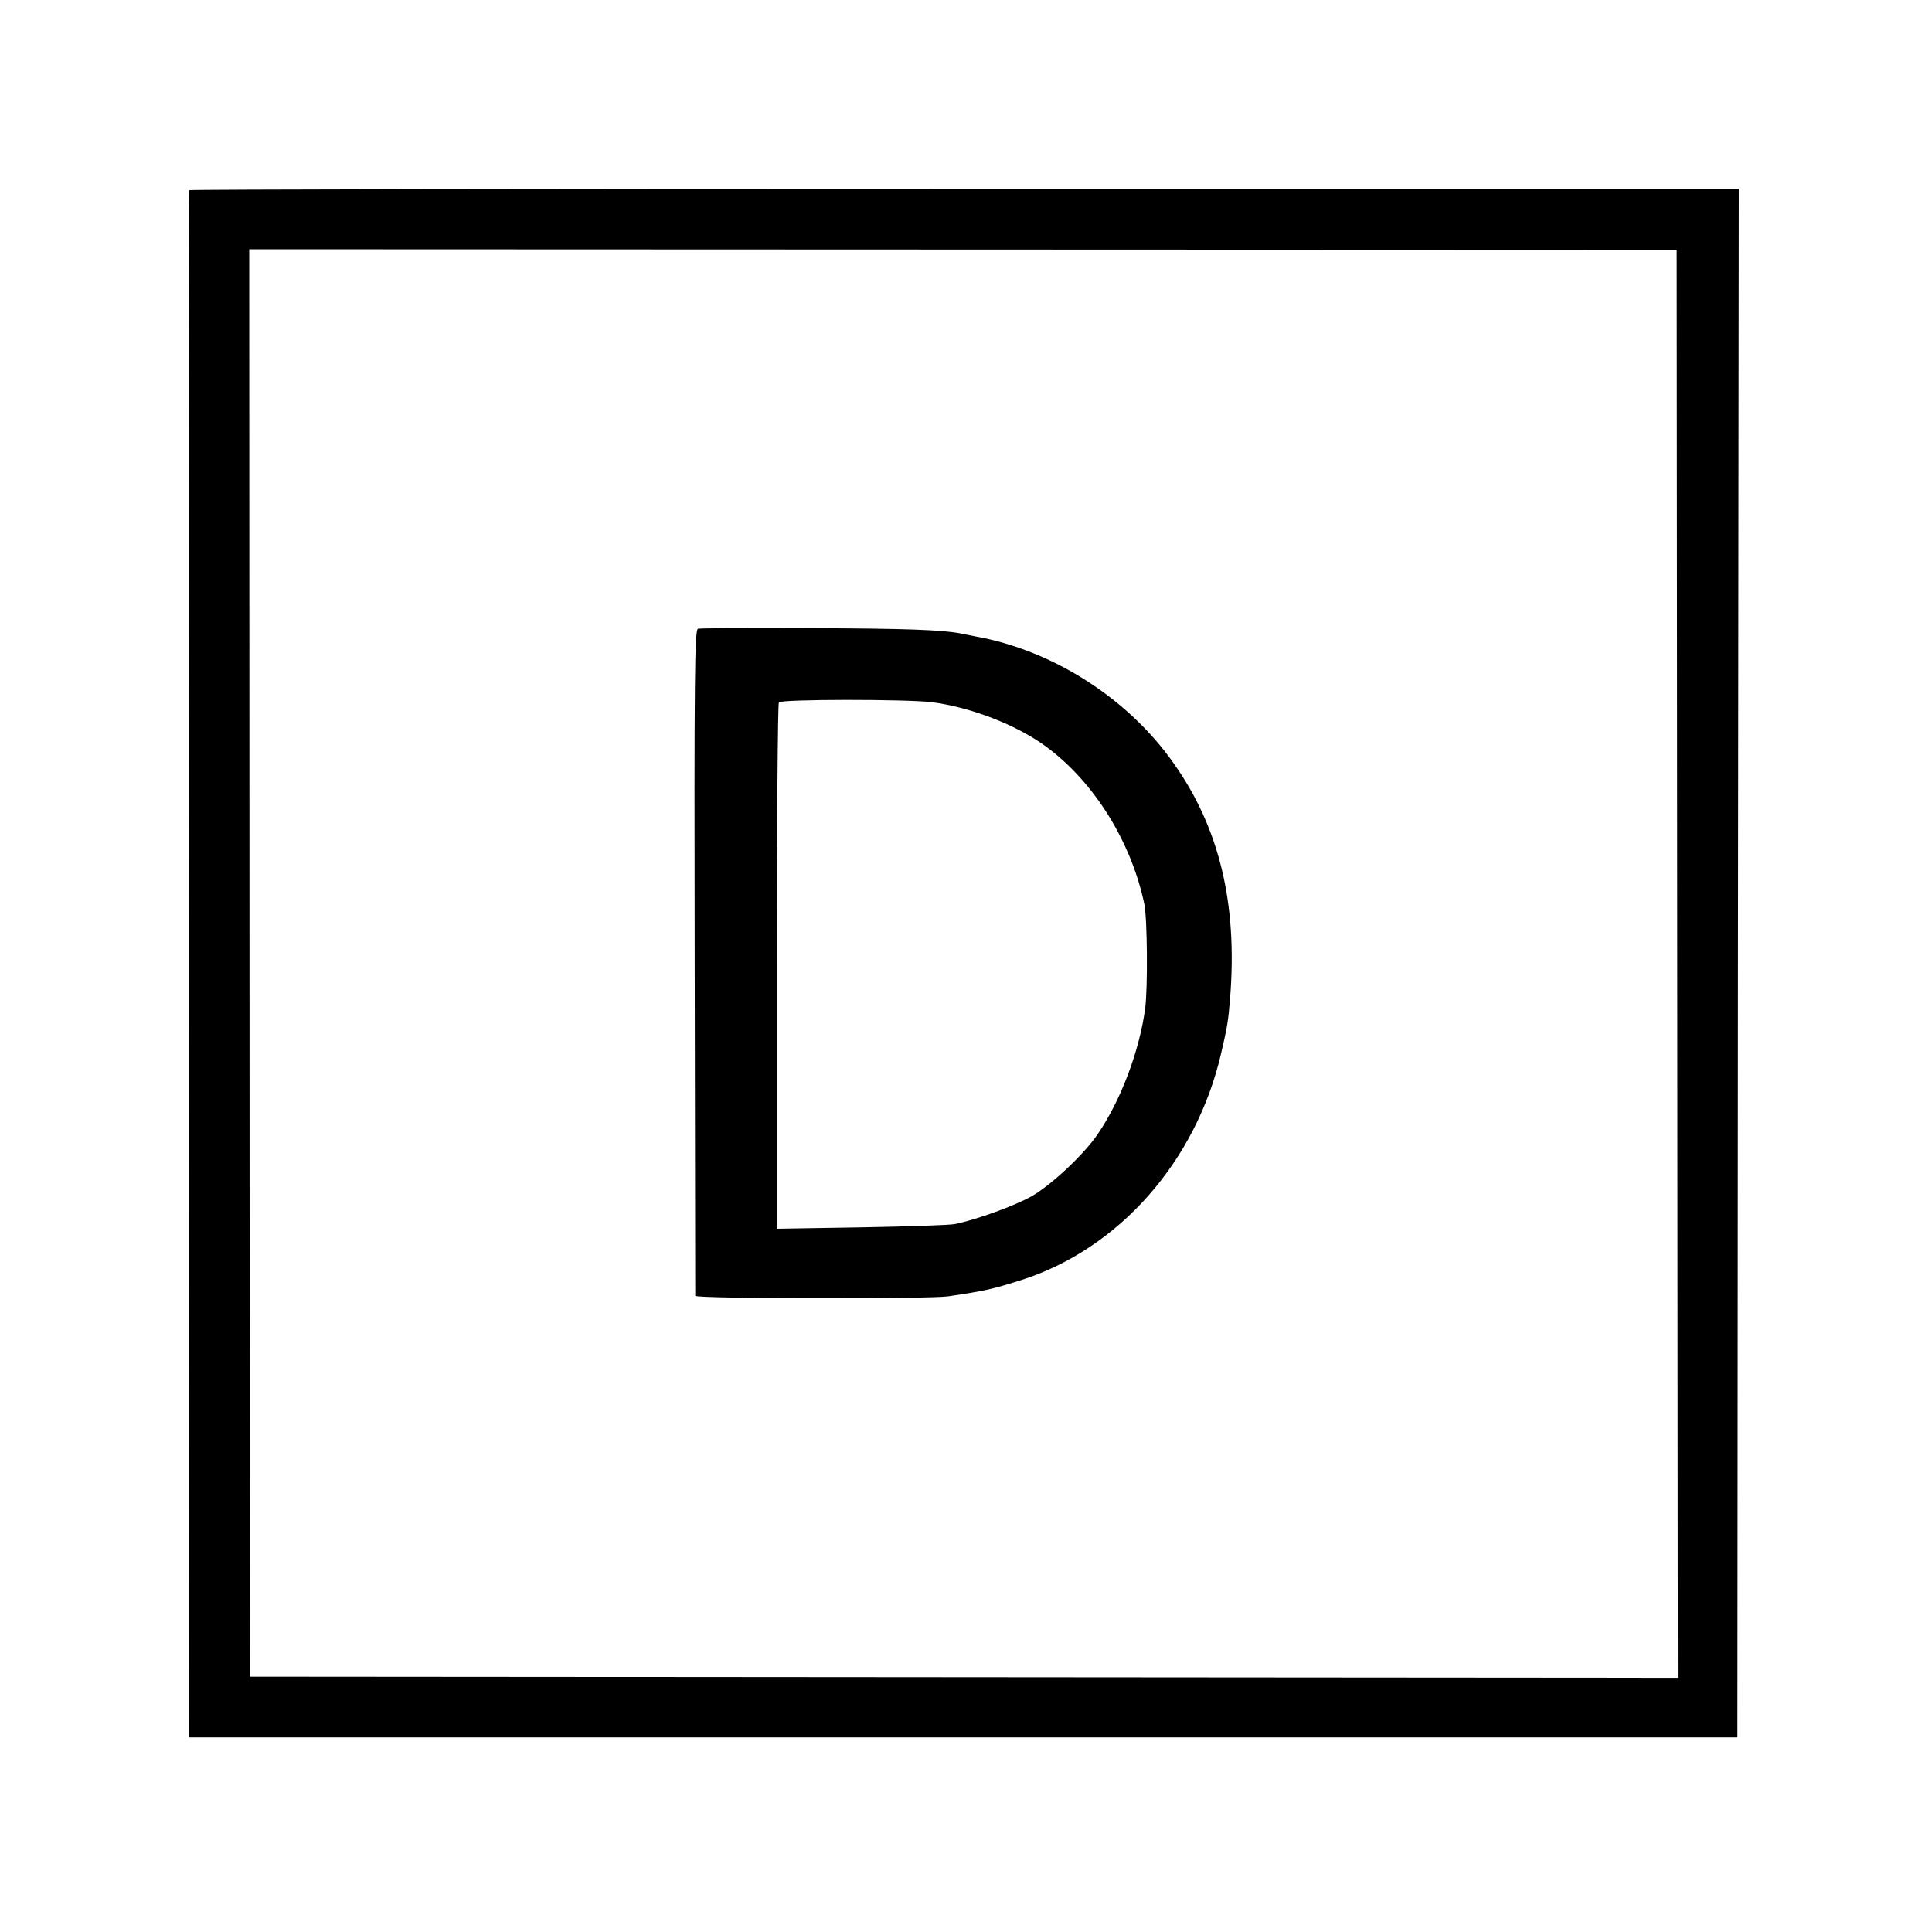
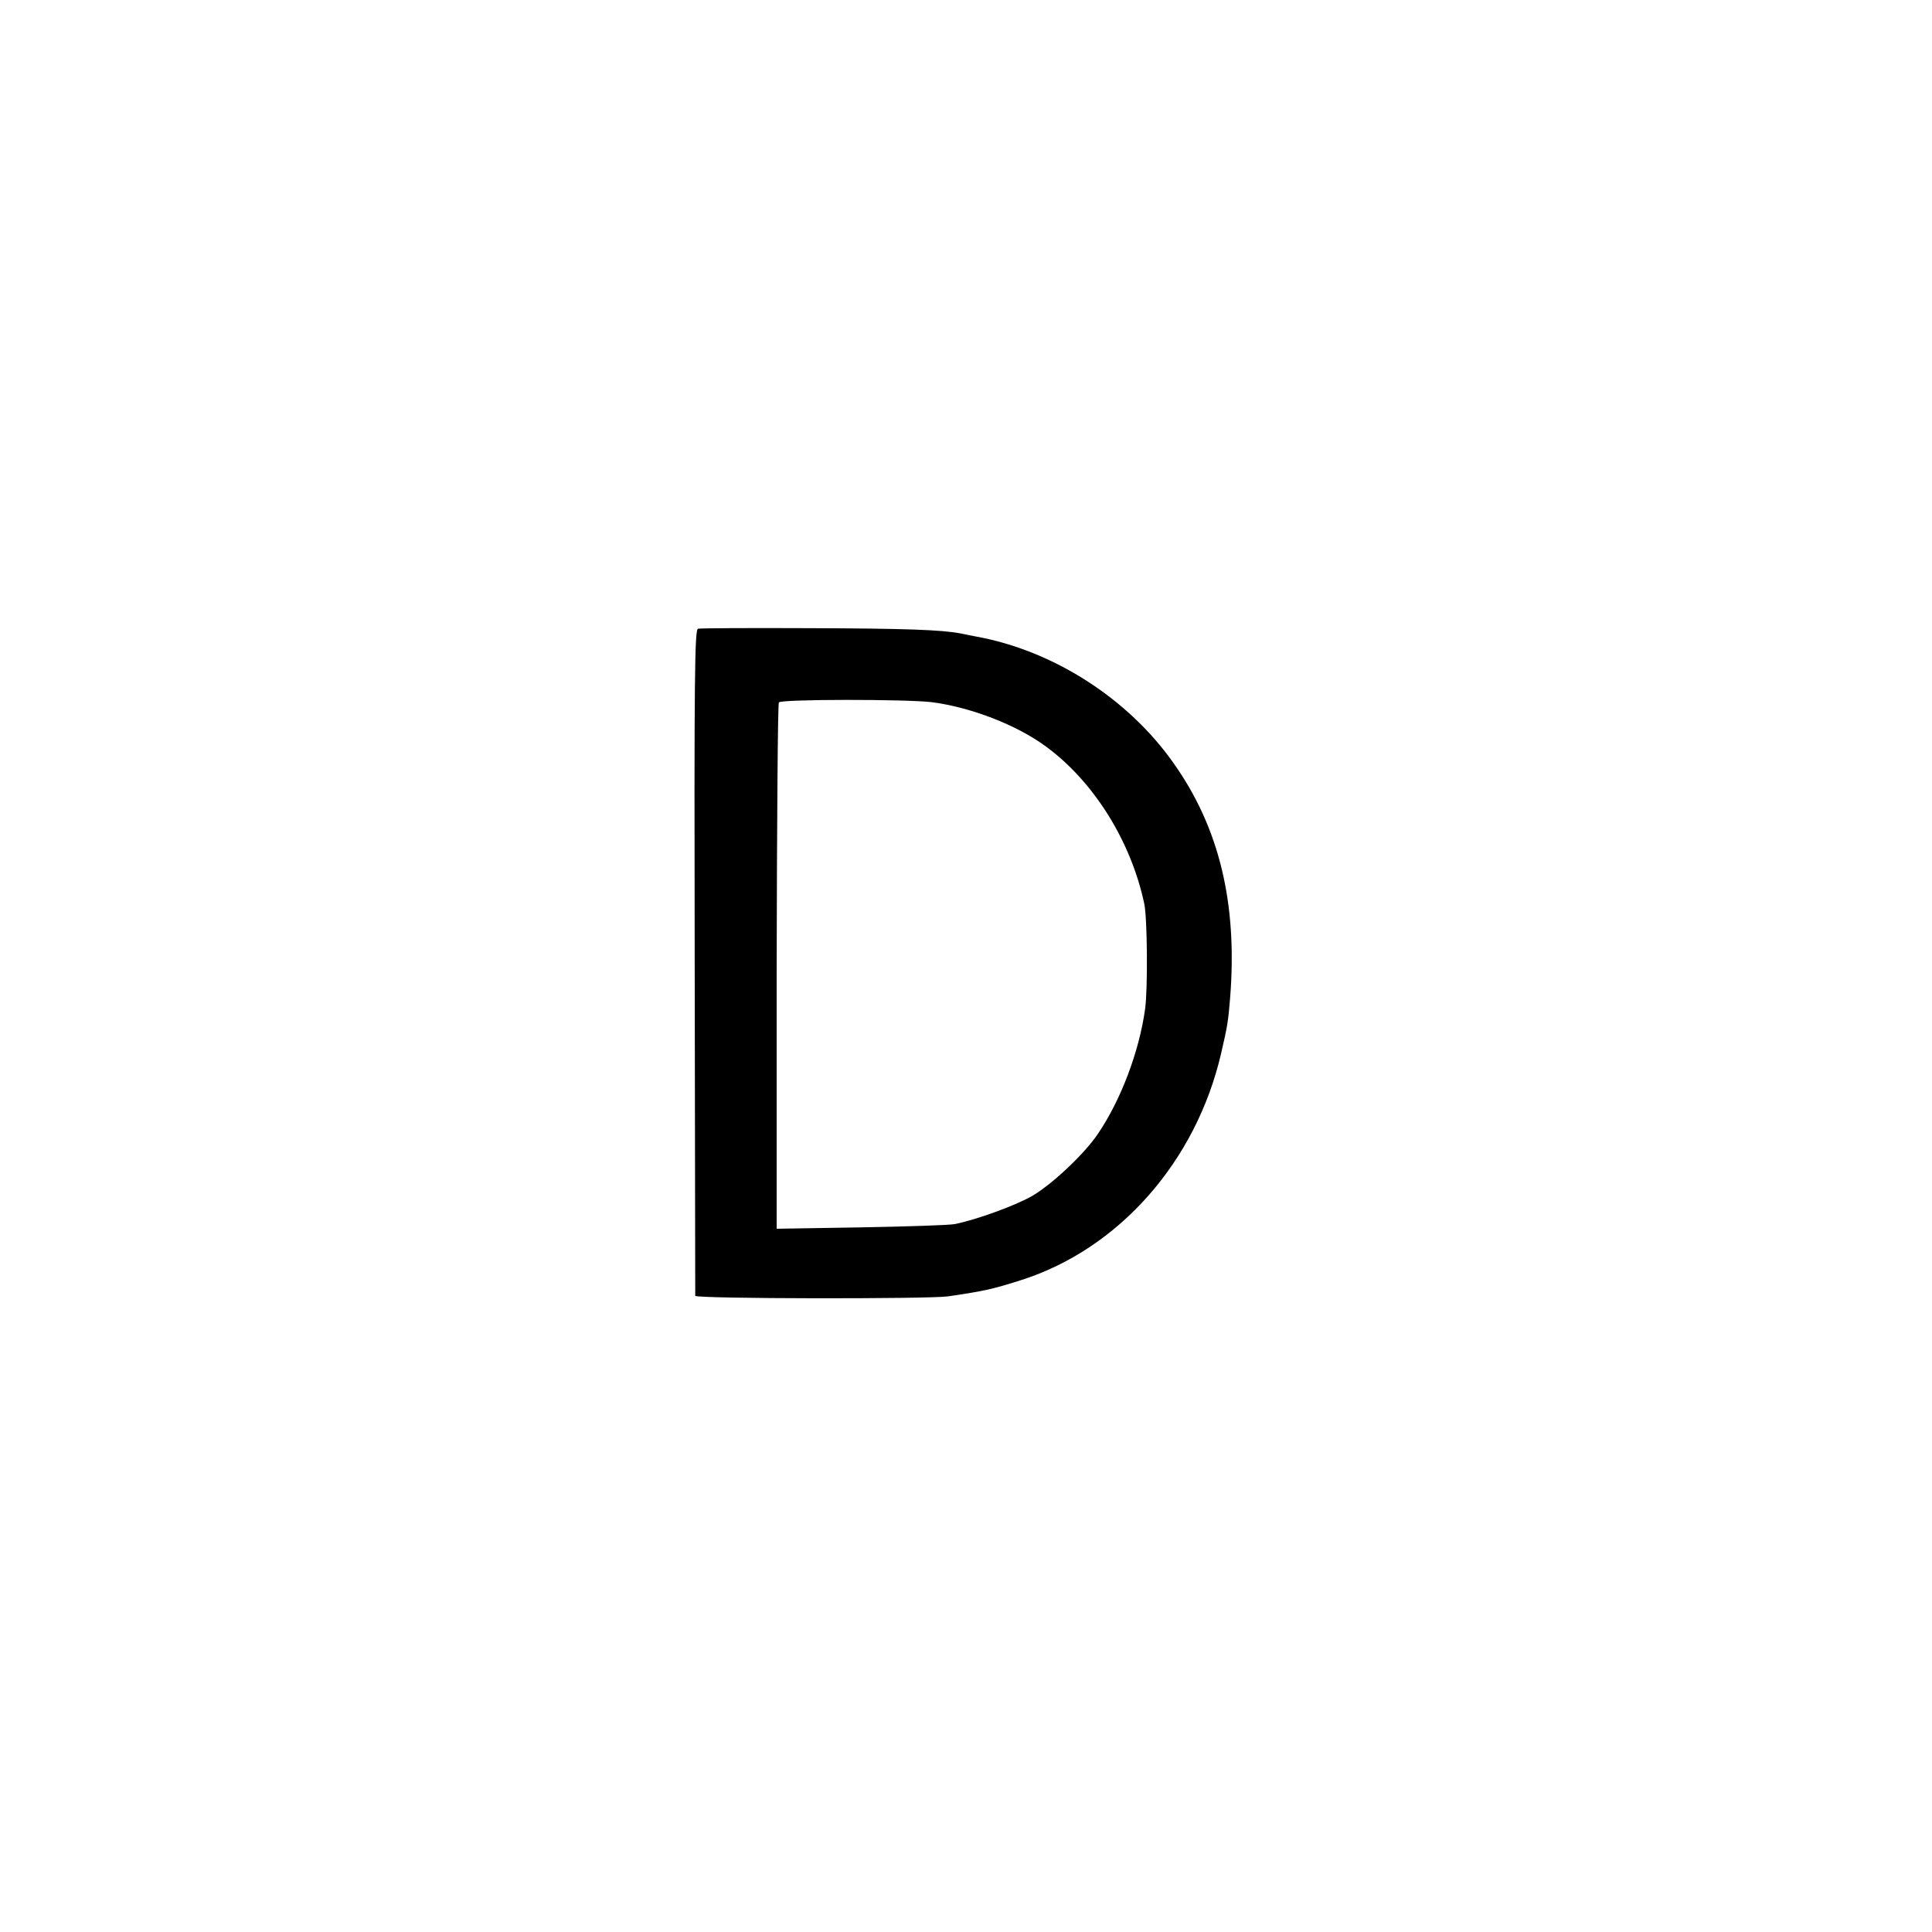
<svg xmlns="http://www.w3.org/2000/svg" version="1.0" width="700pt" height="700pt" viewBox="0 0 700 700" preserveAspectRatio="xMidYMid meet">
  <g transform="translate(0,700) scale(0.1,-0.1)" fill="#000000" stroke="none">
-     <path d="M686 6311 c-2 -4 -3 -1266 -2 -2806 l1 -2800 2805 0 2805 0 2 2806 3 2805 -2806 0 c-1543 0 -2807 -2 -2808 -5z m5391 -2803 l2 -2587 -2587 2 -2587 2 -1 2586 -1 2586 2586 -1 2586 -1 2 -2587z" />
    <path d="M2529 4722 c-12 -2 -14 -170 -12 -1205 1 -661 2 -1207 2 -1212 1 -11 846 -12 916 -2 135 20 161 26 265 59 354 113 633 429 724 820 23 99 26 116 33 203 27 341 -39 616 -205 850 -165 235 -438 409 -717 459 -16 3 -41 8 -55 11 -68 13 -199 18 -551 19 -212 1 -392 0 -400 -2z m846 -266 c141 -18 308 -82 415 -161 173 -127 308 -343 356 -570 11 -52 13 -307 3 -380 -21 -154 -88 -331 -171 -453 -48 -72 -166 -183 -238 -225 -61 -35 -201 -86 -280 -102 -19 -4 -173 -9 -341 -12 l-305 -5 0 948 c1 522 4 954 8 959 7 12 457 12 553 1z" />
  </g>
</svg>